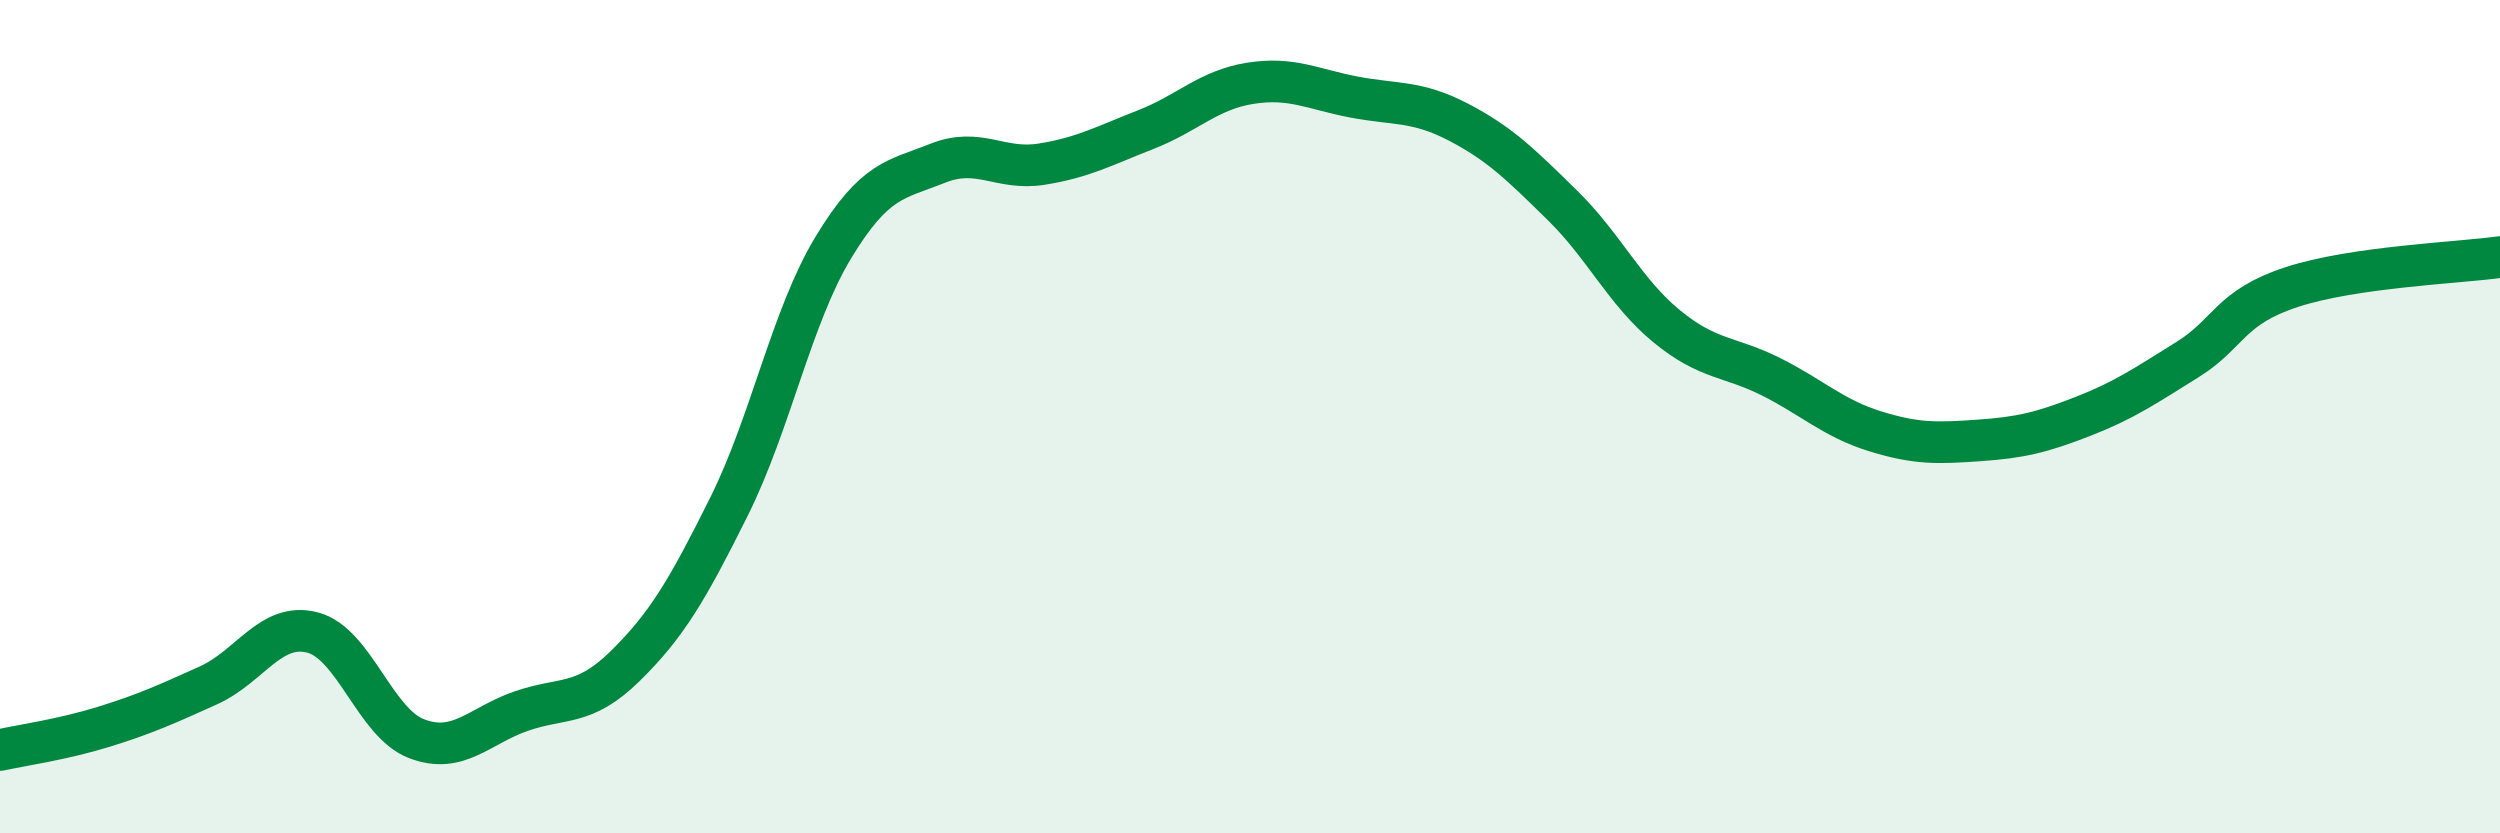
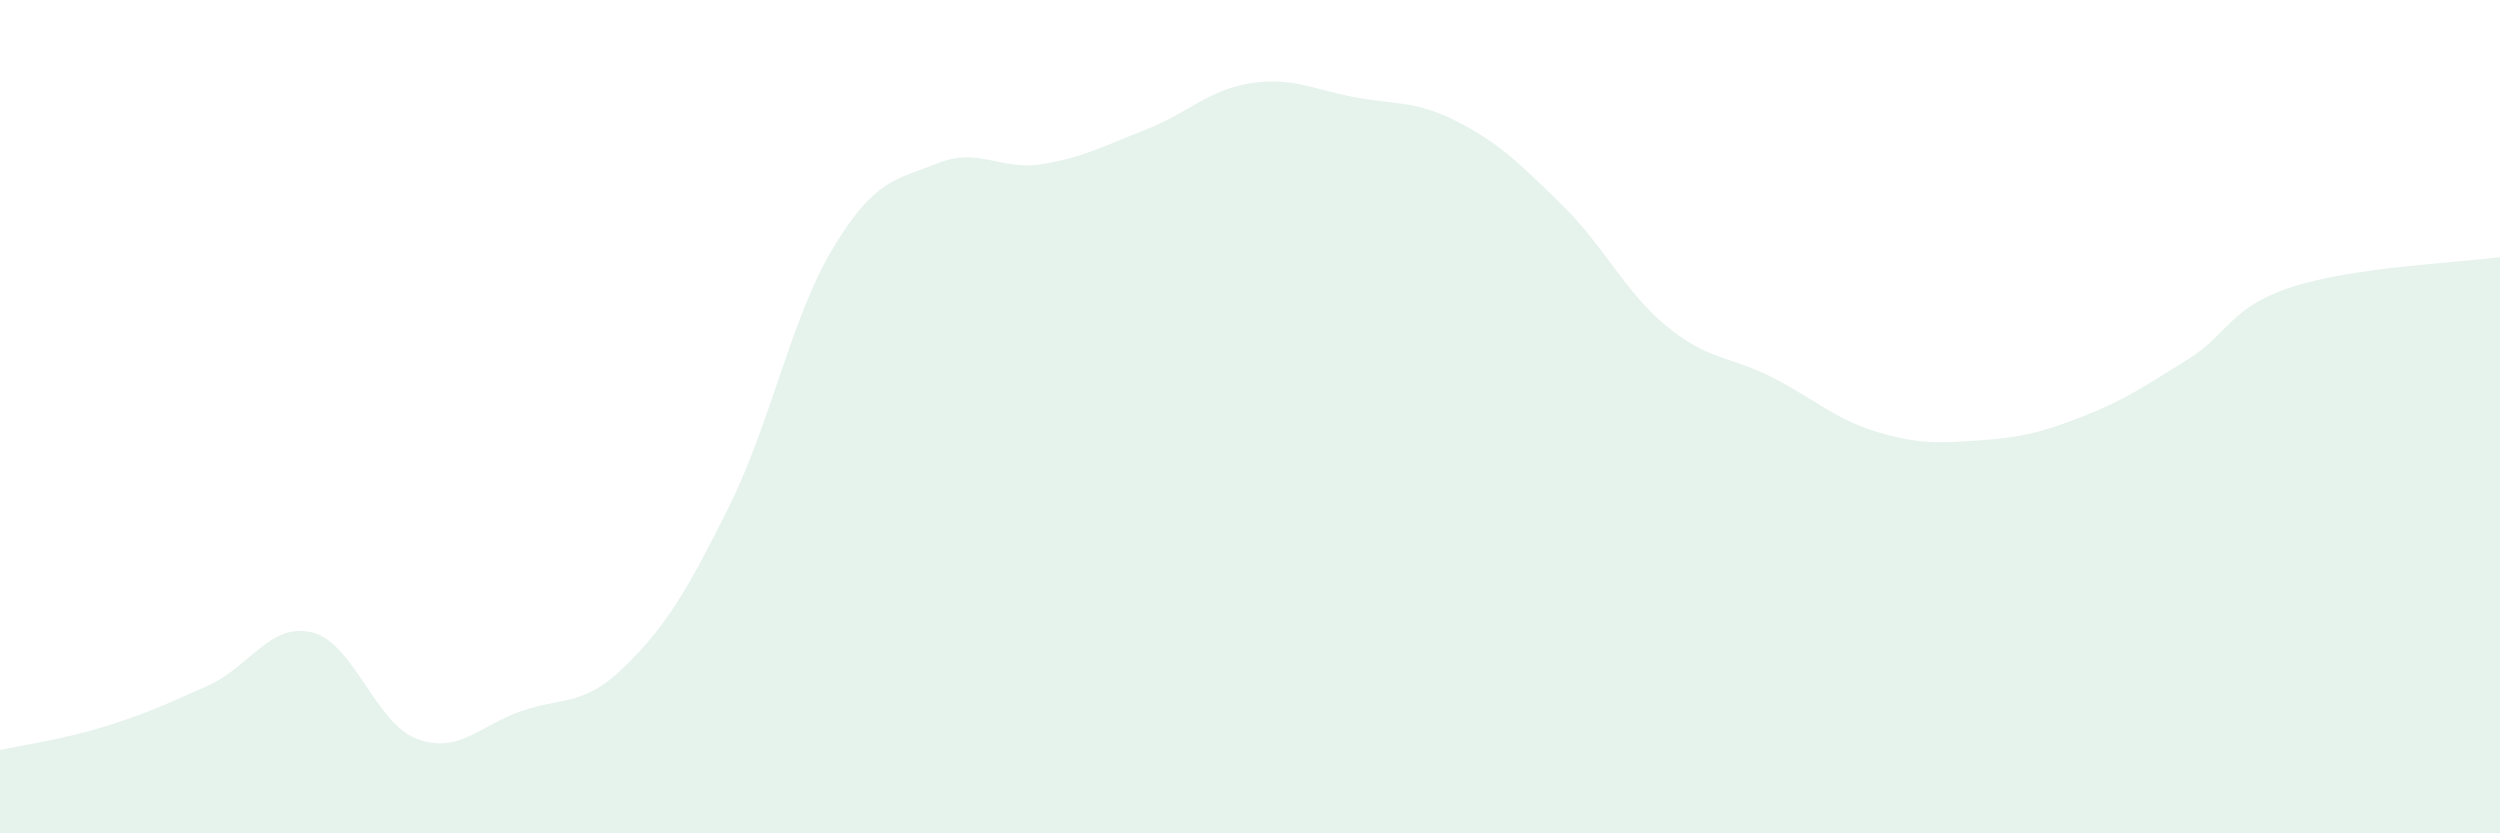
<svg xmlns="http://www.w3.org/2000/svg" width="60" height="20" viewBox="0 0 60 20">
  <path d="M 0,18 C 0.5,17.89 1.5,17.75 2.5,17.44 C 3.5,17.13 4,16.9 5,16.45 C 6,16 6.5,14.92 7.5,15.18 C 8.5,15.44 9,17.35 10,17.73 C 11,18.11 11.5,17.42 12.5,17.07 C 13.5,16.72 14,16.97 15,15.99 C 16,15.01 16.5,14.16 17.5,12.15 C 18.5,10.14 19,7.59 20,5.94 C 21,4.29 21.5,4.32 22.5,3.92 C 23.5,3.52 24,4.1 25,3.94 C 26,3.78 26.5,3.5 27.5,3.11 C 28.5,2.72 29,2.16 30,2 C 31,1.84 31.5,2.14 32.5,2.33 C 33.5,2.52 34,2.41 35,2.93 C 36,3.45 36.5,3.95 37.5,4.93 C 38.5,5.91 39,7.01 40,7.83 C 41,8.65 41.5,8.54 42.5,9.04 C 43.5,9.54 44,10.04 45,10.35 C 46,10.66 46.5,10.64 47.5,10.57 C 48.5,10.5 49,10.38 50,9.99 C 51,9.6 51.5,9.25 52.5,8.63 C 53.5,8.01 53.5,7.38 55,6.89 C 56.5,6.4 59,6.31 60,6.17L60 20L0 20Z" fill="#008740" opacity="0.1" stroke-linecap="round" stroke-linejoin="round" />
-   <path d="M 0,18 C 0.5,17.89 1.5,17.75 2.5,17.44 C 3.5,17.13 4,16.9 5,16.45 C 6,16 6.5,14.92 7.5,15.18 C 8.5,15.44 9,17.35 10,17.73 C 11,18.11 11.5,17.42 12.5,17.07 C 13.5,16.72 14,16.97 15,15.99 C 16,15.01 16.5,14.16 17.5,12.15 C 18.5,10.14 19,7.59 20,5.94 C 21,4.29 21.5,4.32 22.5,3.92 C 23.5,3.52 24,4.1 25,3.94 C 26,3.78 26.5,3.5 27.5,3.11 C 28.5,2.72 29,2.16 30,2 C 31,1.84 31.5,2.14 32.5,2.33 C 33.5,2.52 34,2.41 35,2.93 C 36,3.45 36.5,3.95 37.5,4.93 C 38.5,5.91 39,7.01 40,7.83 C 41,8.65 41.5,8.54 42.5,9.04 C 43.5,9.54 44,10.04 45,10.35 C 46,10.66 46.5,10.64 47.5,10.57 C 48.5,10.5 49,10.38 50,9.99 C 51,9.6 51.5,9.25 52.5,8.63 C 53.5,8.01 53.5,7.38 55,6.89 C 56.5,6.4 59,6.31 60,6.17" stroke="#008740" stroke-width="1" fill="none" stroke-linecap="round" stroke-linejoin="round" />
</svg>